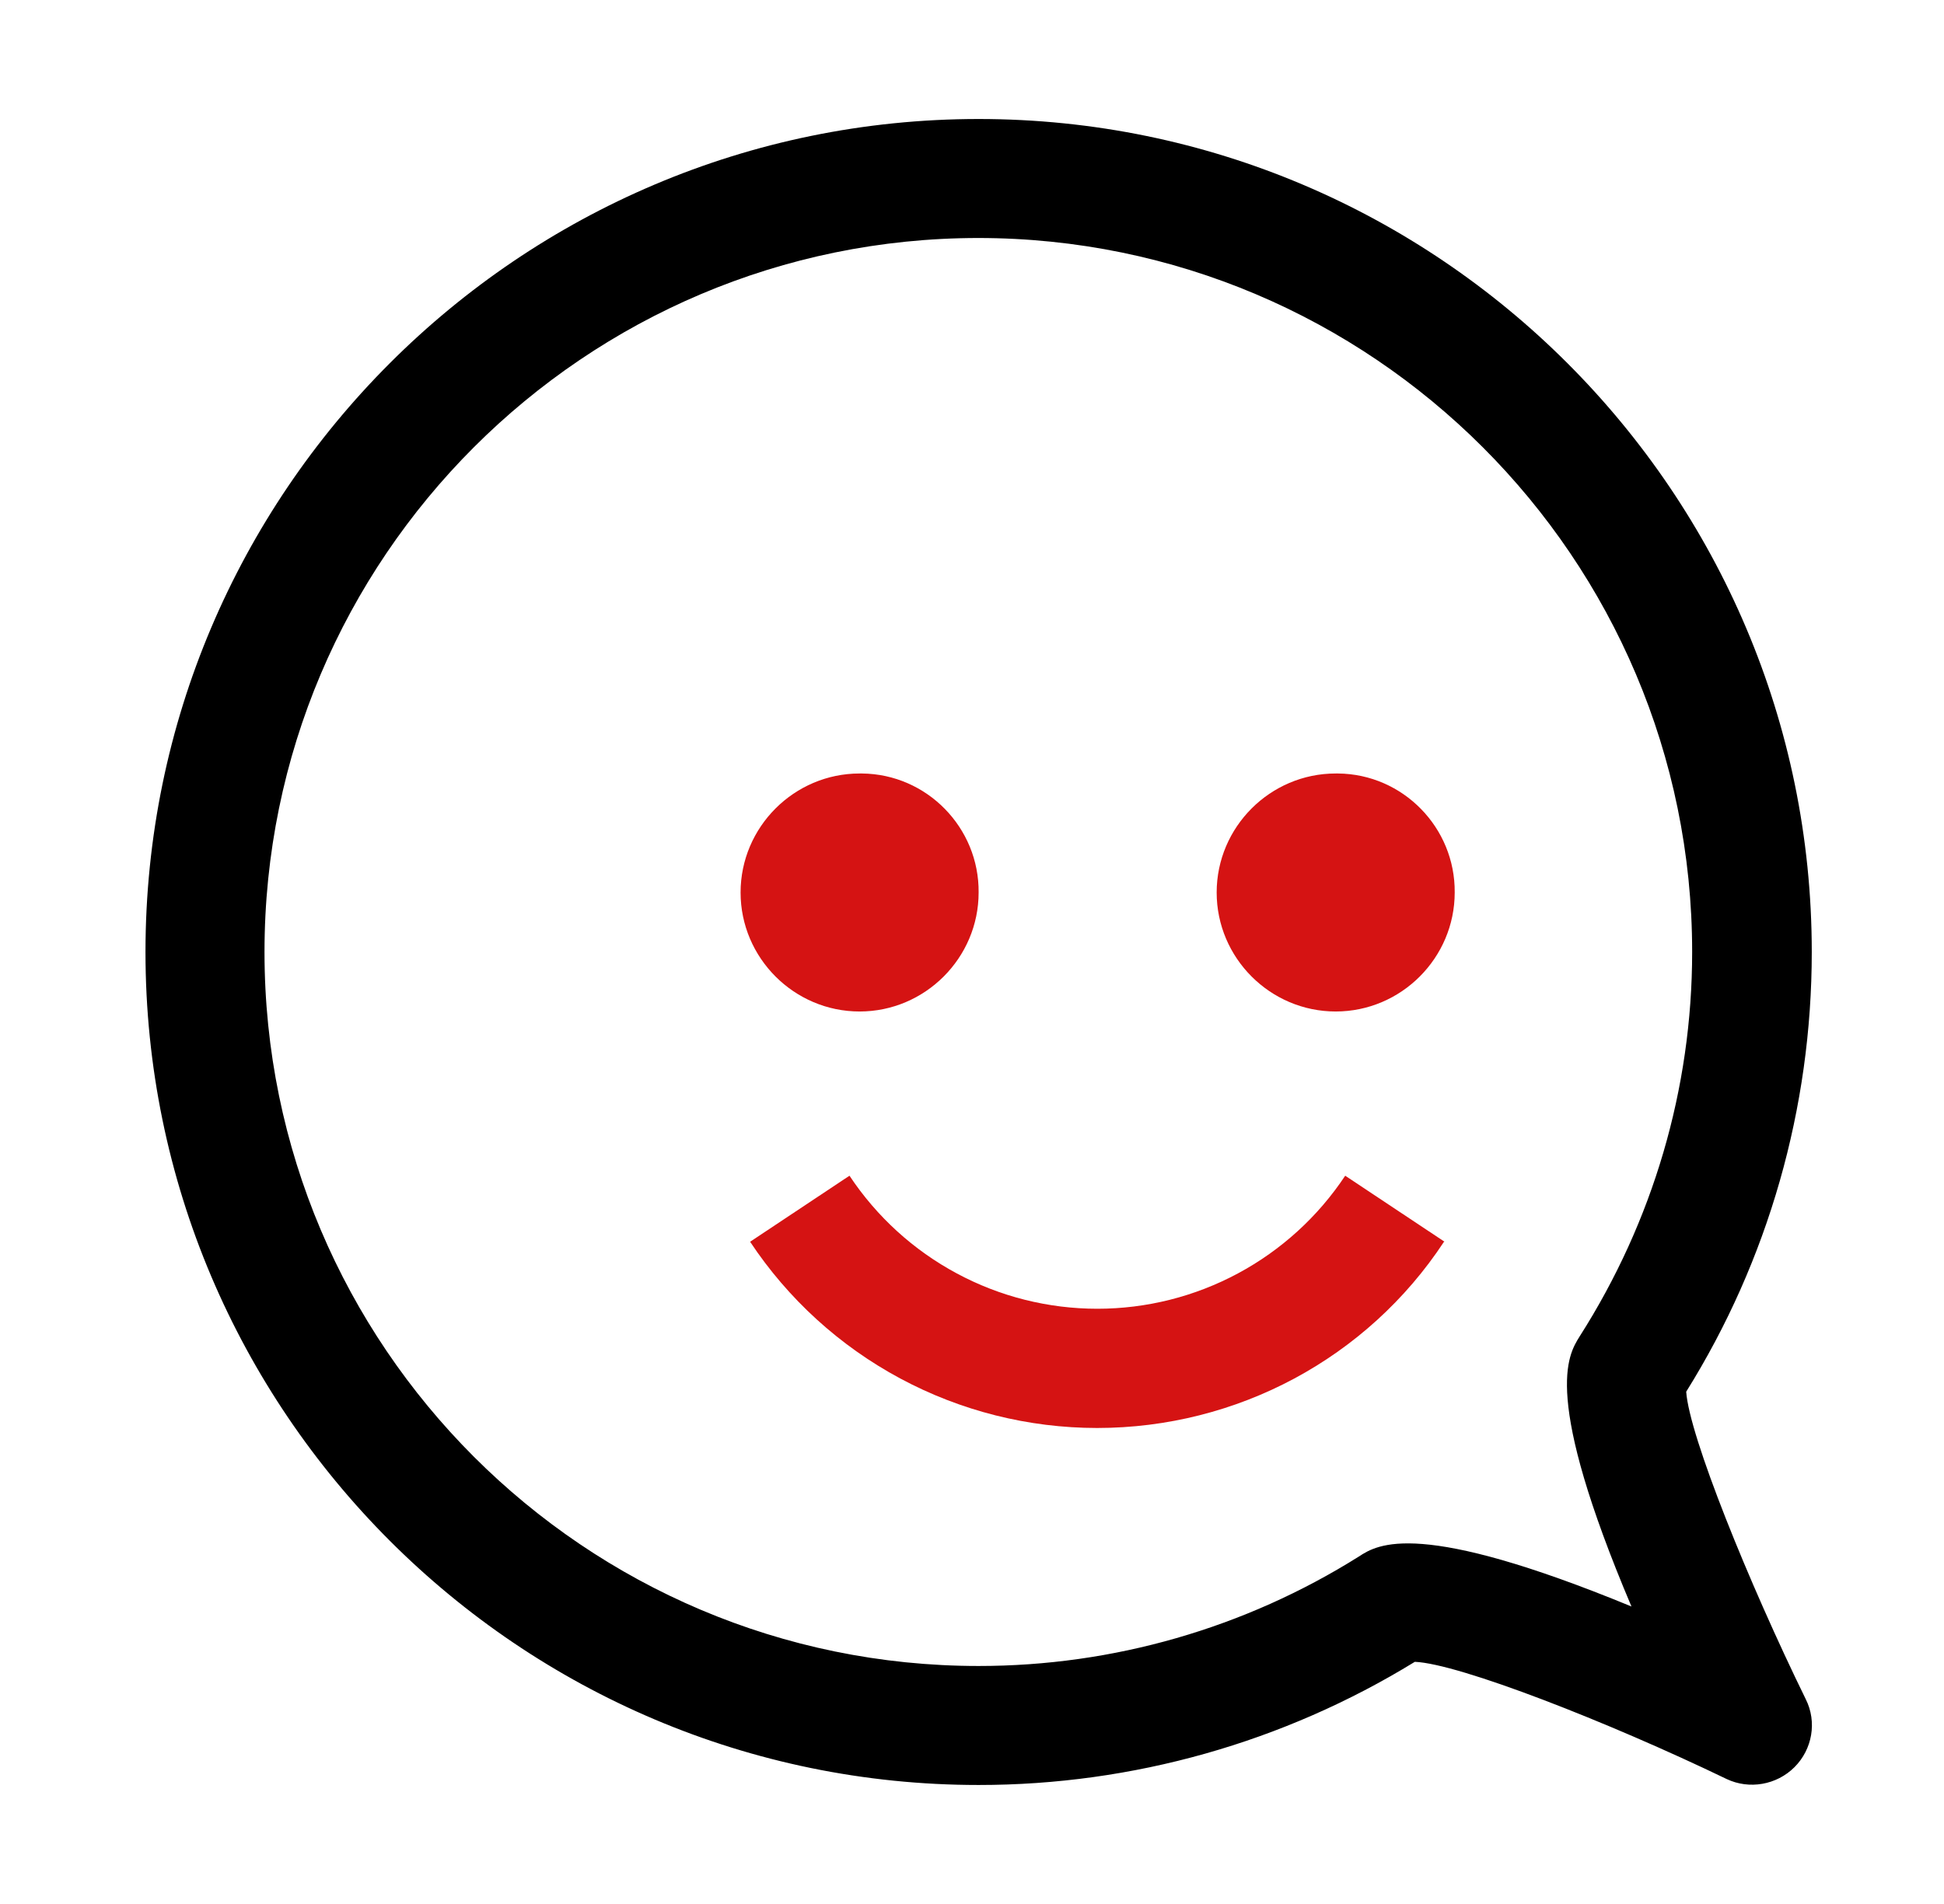
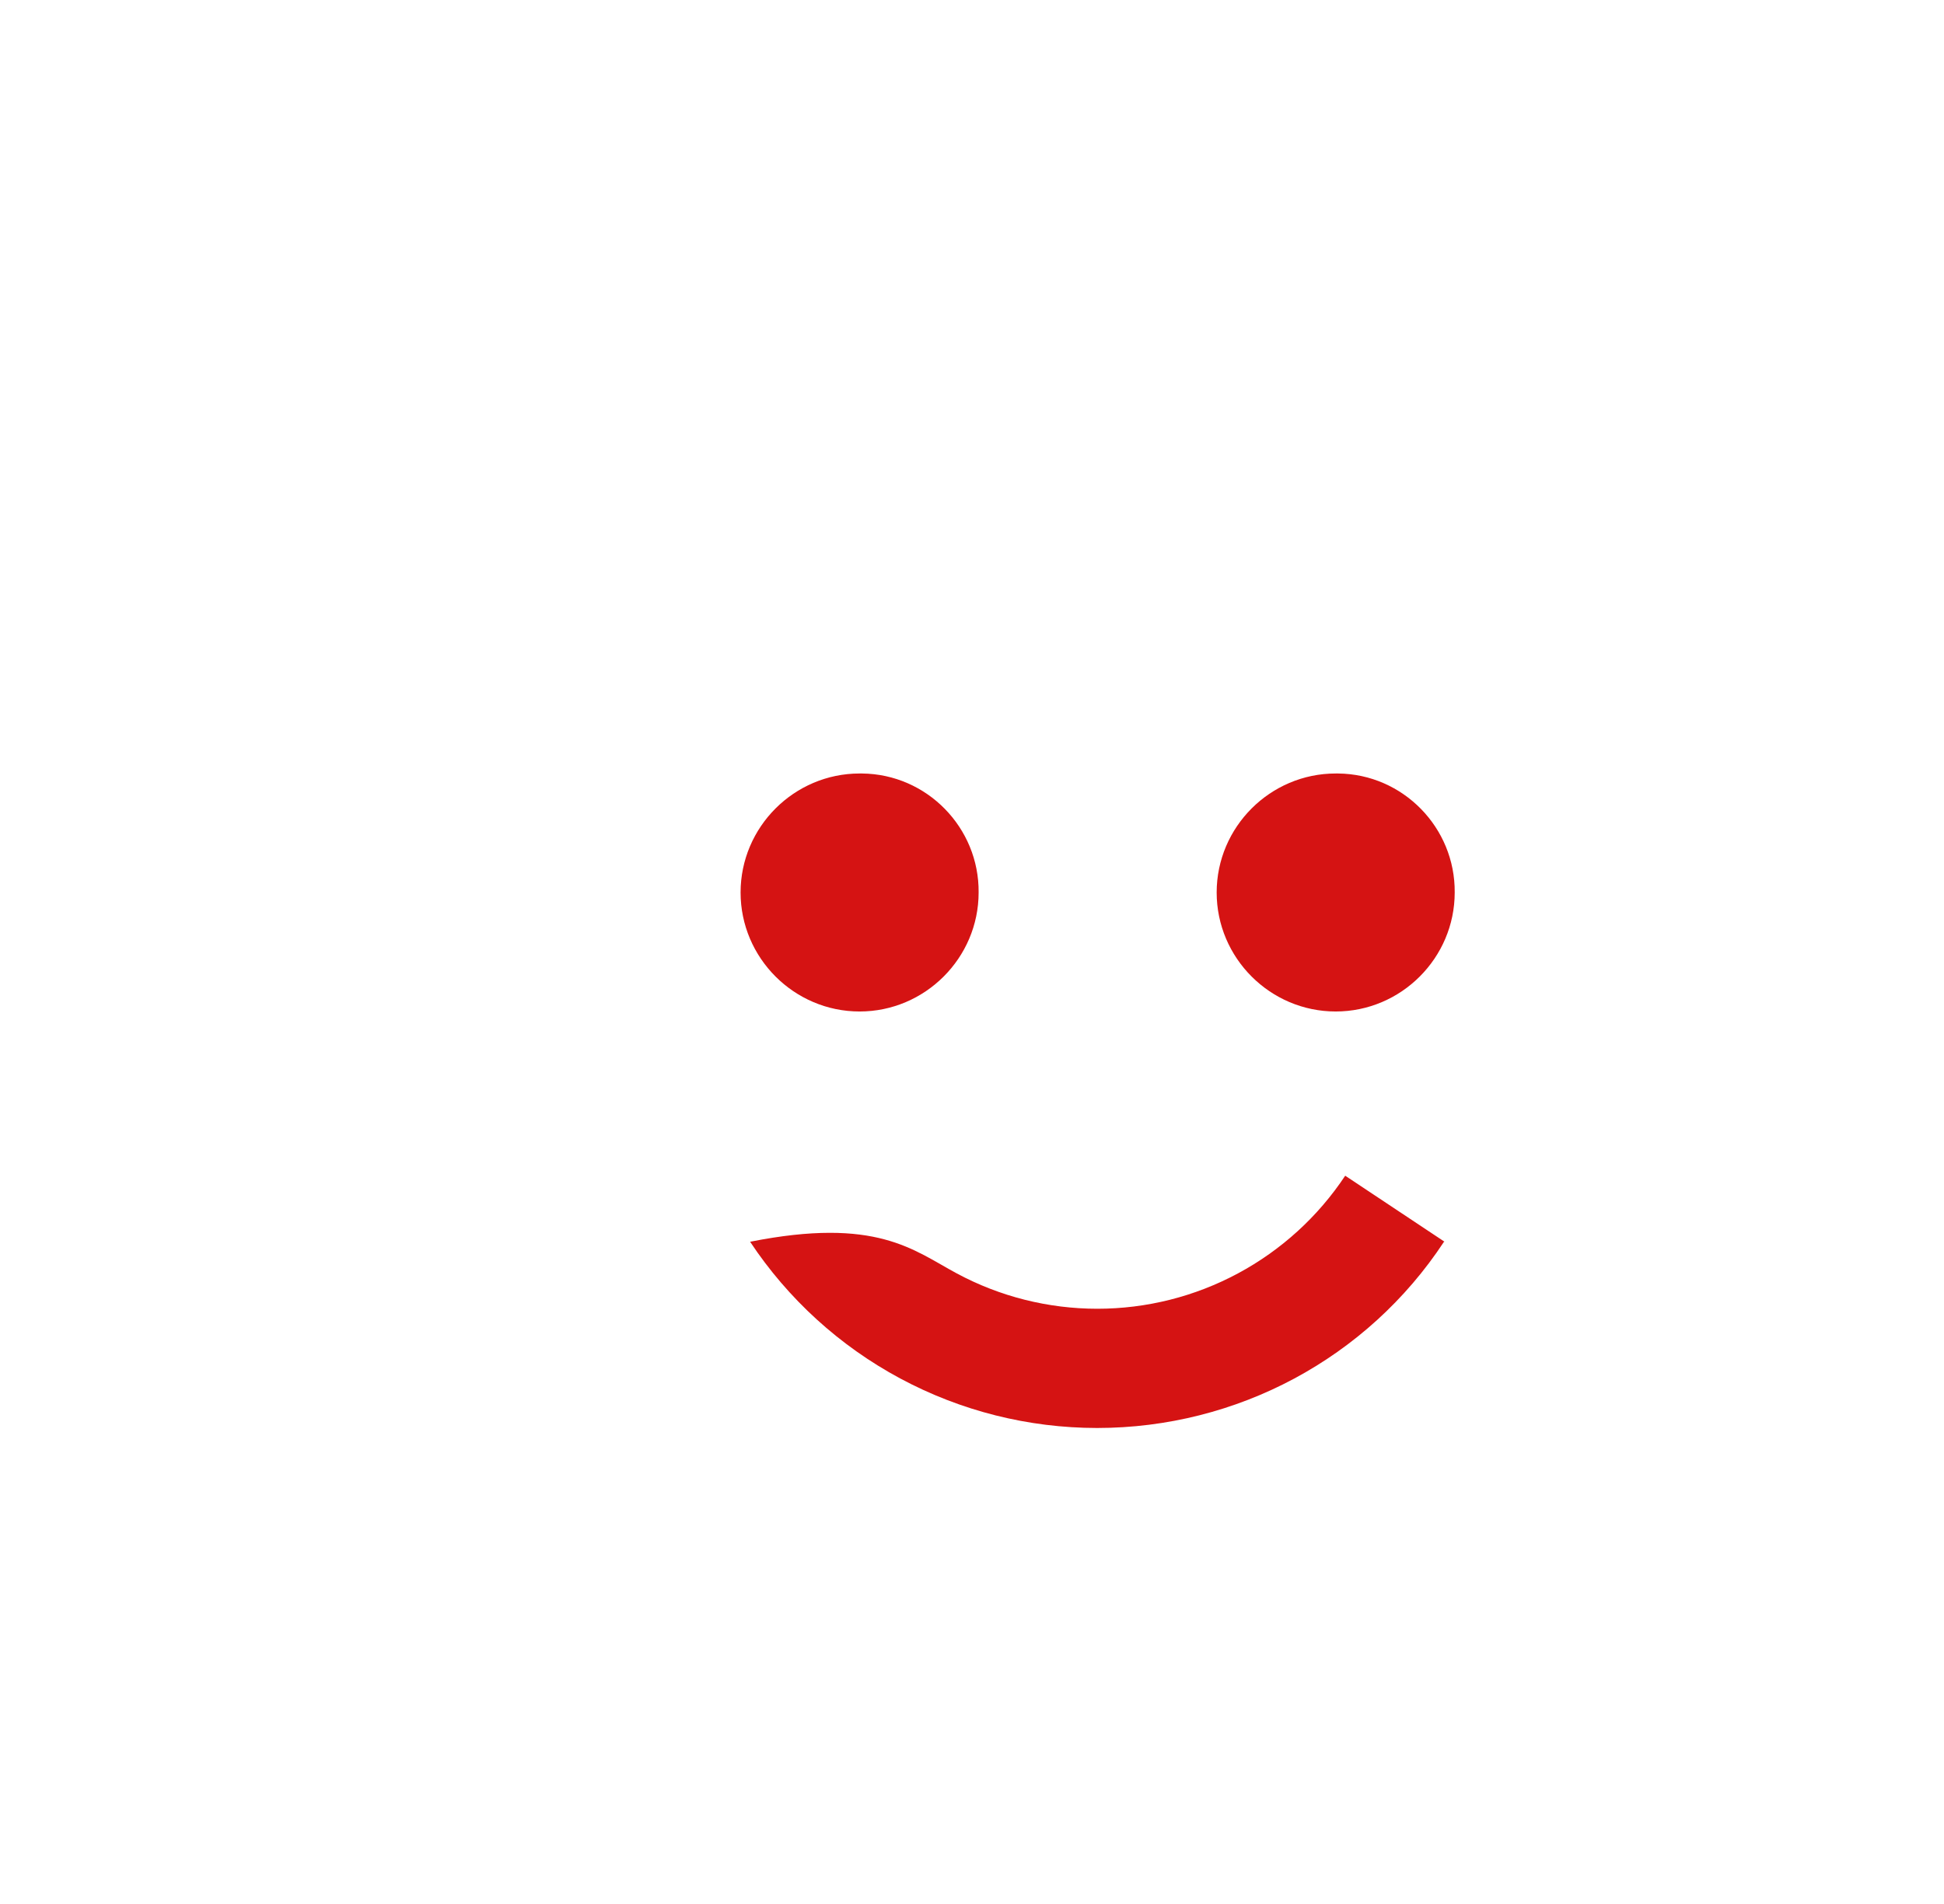
<svg xmlns="http://www.w3.org/2000/svg" width="49" height="48" viewBox="0 0 49 48" fill="none">
-   <path d="M24.667 45C13.087 45 3.667 35.58 3.667 24C3.667 12.42 13.087 3 24.667 3C36.247 3 45.667 12.42 45.667 24C45.667 27.93 44.572 31.77 42.502 35.085C42.577 36.195 44.077 39.9 45.517 42.84C45.802 43.41 45.682 44.1 45.232 44.55C44.782 45 44.092 45.12 43.522 44.85C40.537 43.41 36.772 41.94 35.662 41.895C32.354 43.926 28.549 45.001 24.667 45ZM24.667 6C14.737 6 6.667 14.07 6.667 24C6.667 33.93 14.737 42 24.667 42C28.058 42.001 31.381 41.044 34.252 39.24C34.732 38.925 35.767 38.295 41.122 40.5C38.872 35.19 39.517 34.17 39.817 33.69C41.662 30.795 42.652 27.45 42.652 24C42.652 14.07 34.582 6 24.652 6H24.667Z" fill="black" />
-   <path d="M33.907 29.64L36.412 31.305H36.397C34.462 34.245 31.177 36 27.652 36C25.92 35.999 24.215 35.57 22.69 34.751C21.164 33.932 19.864 32.748 18.907 31.305L21.412 29.64C22.096 30.671 23.024 31.517 24.114 32.102C25.204 32.688 26.422 32.994 27.66 32.994C28.897 32.994 30.115 32.688 31.205 32.102C32.295 31.517 33.223 30.671 33.907 29.64Z" fill="#D51313" />
+   <path d="M33.907 29.64L36.412 31.305H36.397C34.462 34.245 31.177 36 27.652 36C25.92 35.999 24.215 35.57 22.69 34.751C21.164 33.932 19.864 32.748 18.907 31.305C22.096 30.671 23.024 31.517 24.114 32.102C25.204 32.688 26.422 32.994 27.66 32.994C28.897 32.994 30.115 32.688 31.205 32.102C32.295 31.517 33.223 30.671 33.907 29.64Z" fill="#D51313" />
  <path d="M30.667 22.5C30.667 20.85 32.017 19.5 33.667 19.5H33.727C35.362 19.515 36.682 20.865 36.667 22.5C36.667 24.15 35.317 25.5 33.667 25.5C32.017 25.5 30.667 24.15 30.667 22.5Z" fill="#D51313" />
  <path d="M18.667 22.5C18.667 20.85 20.017 19.5 21.667 19.5H21.727C23.362 19.515 24.682 20.865 24.667 22.5C24.667 24.15 23.317 25.5 21.667 25.5C20.017 25.5 18.667 24.15 18.667 22.5Z" fill="#D51313" />
</svg>